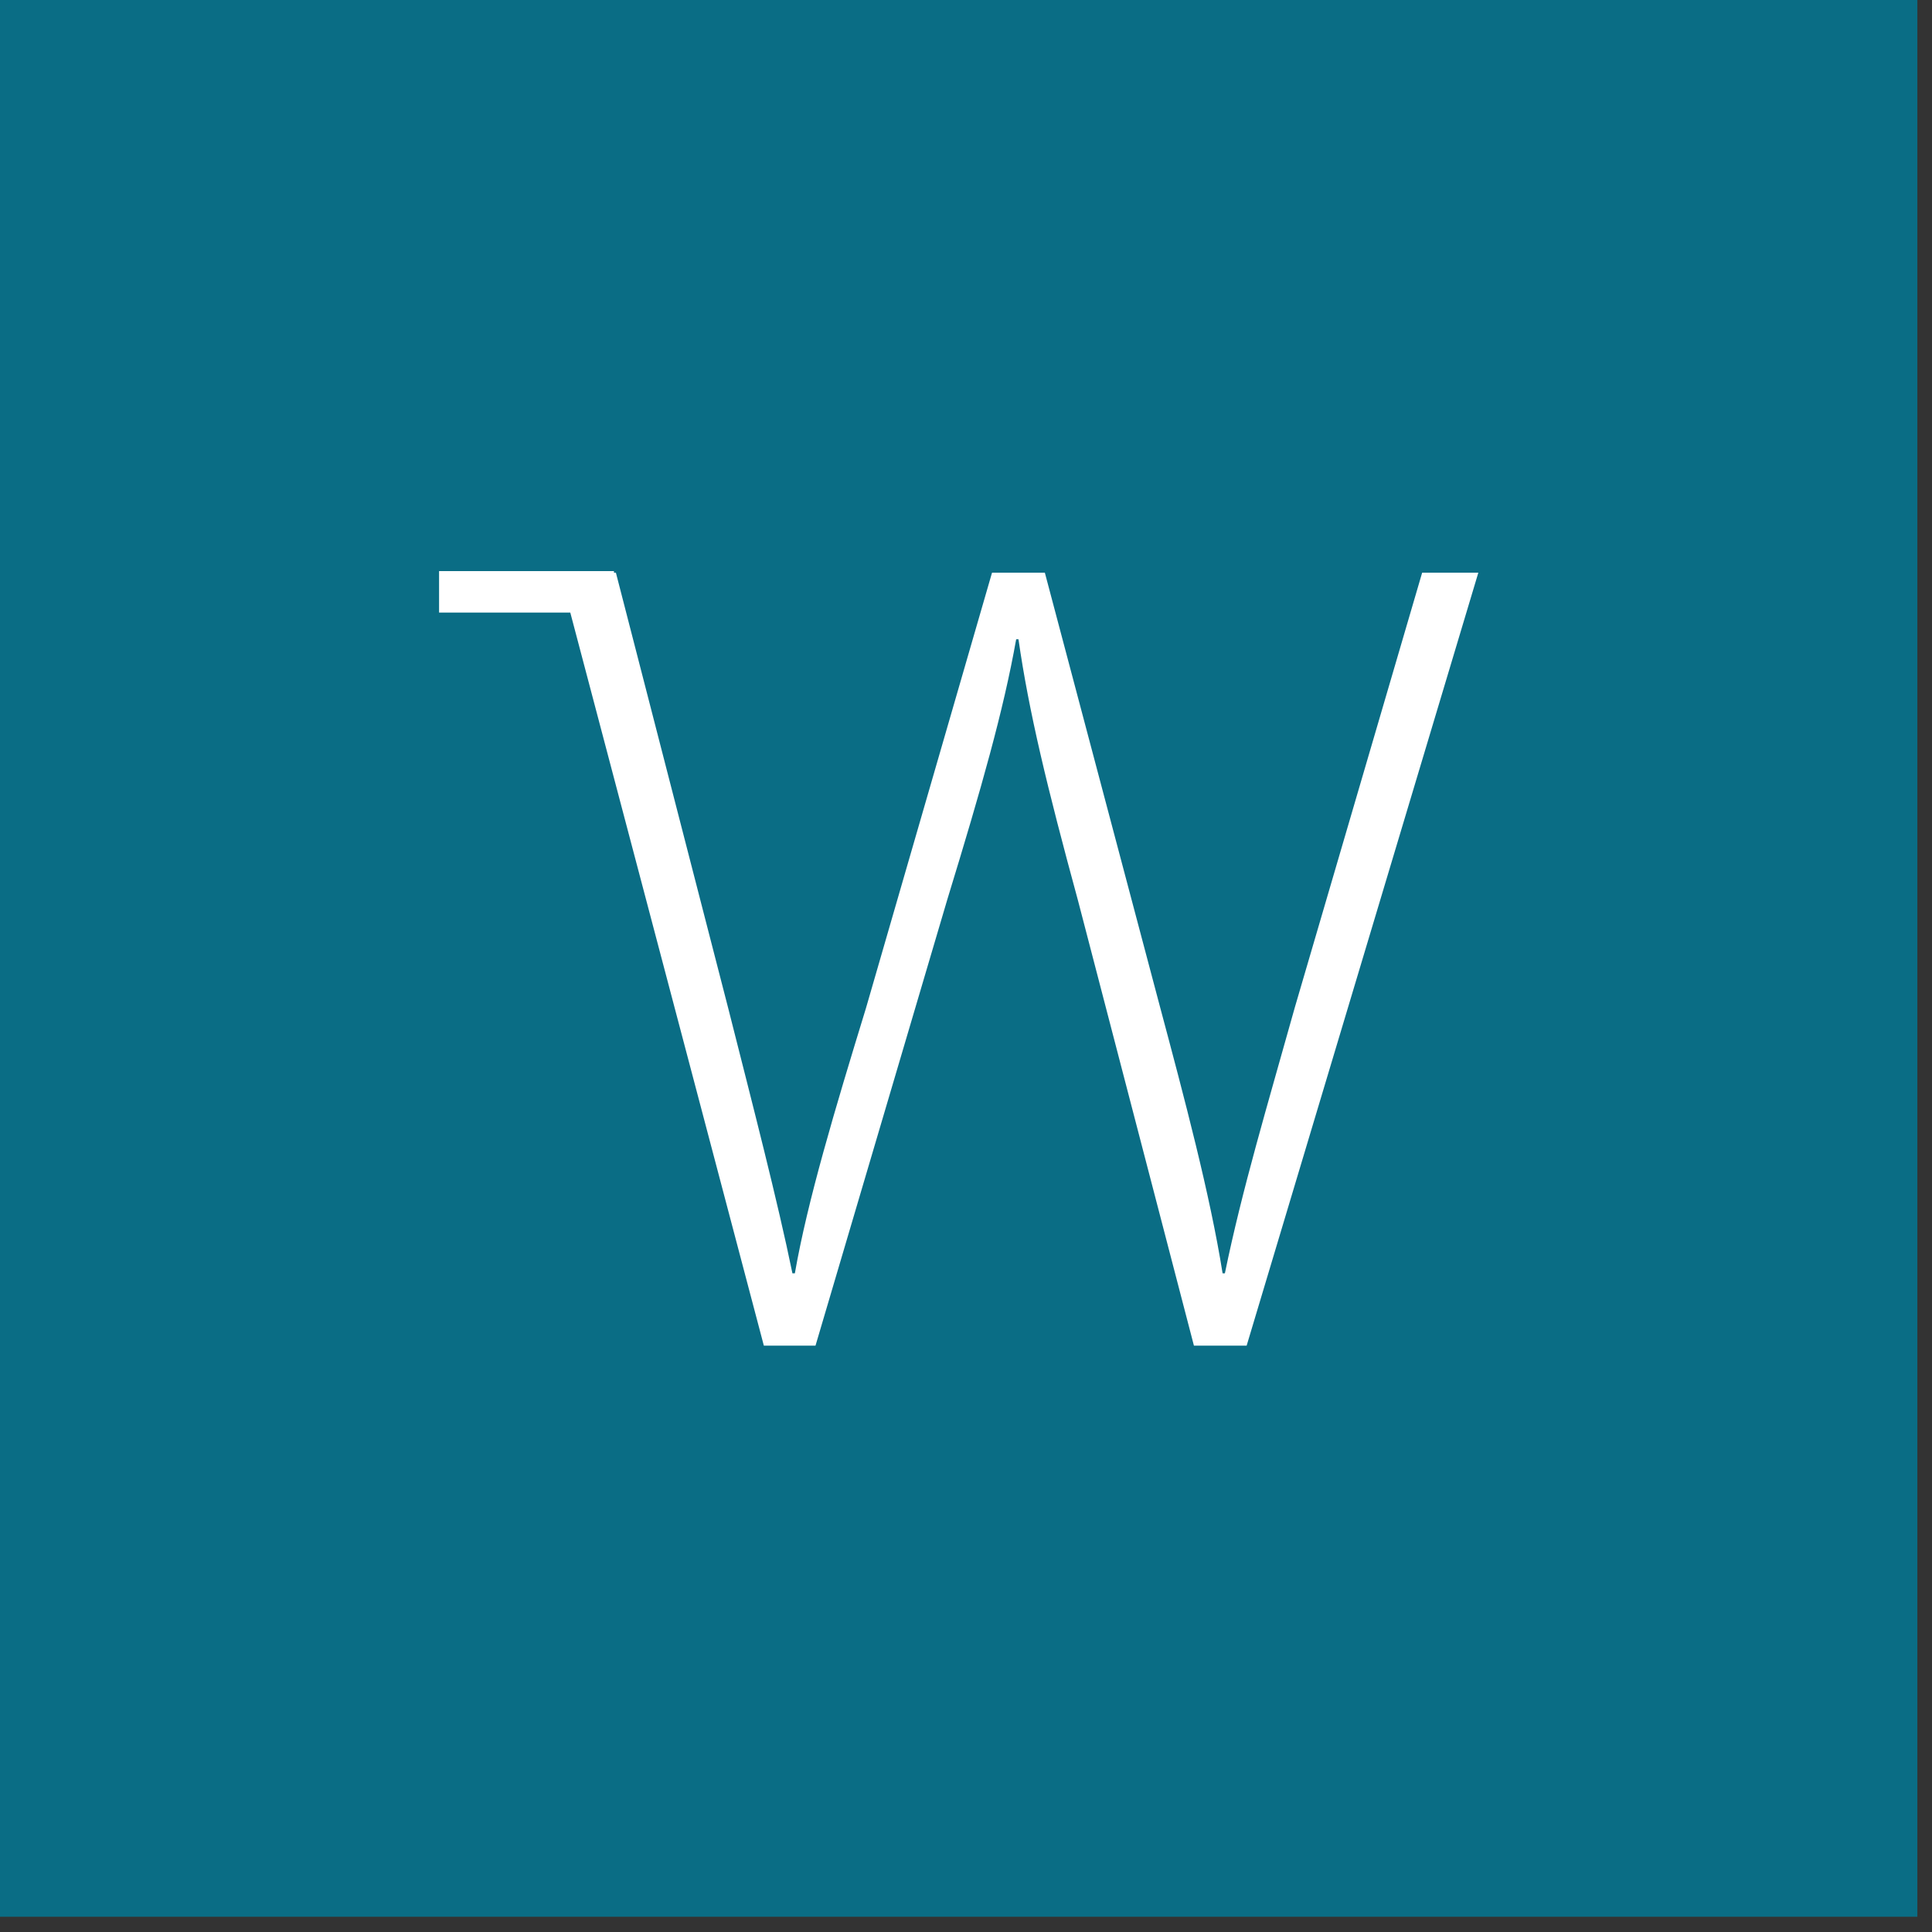
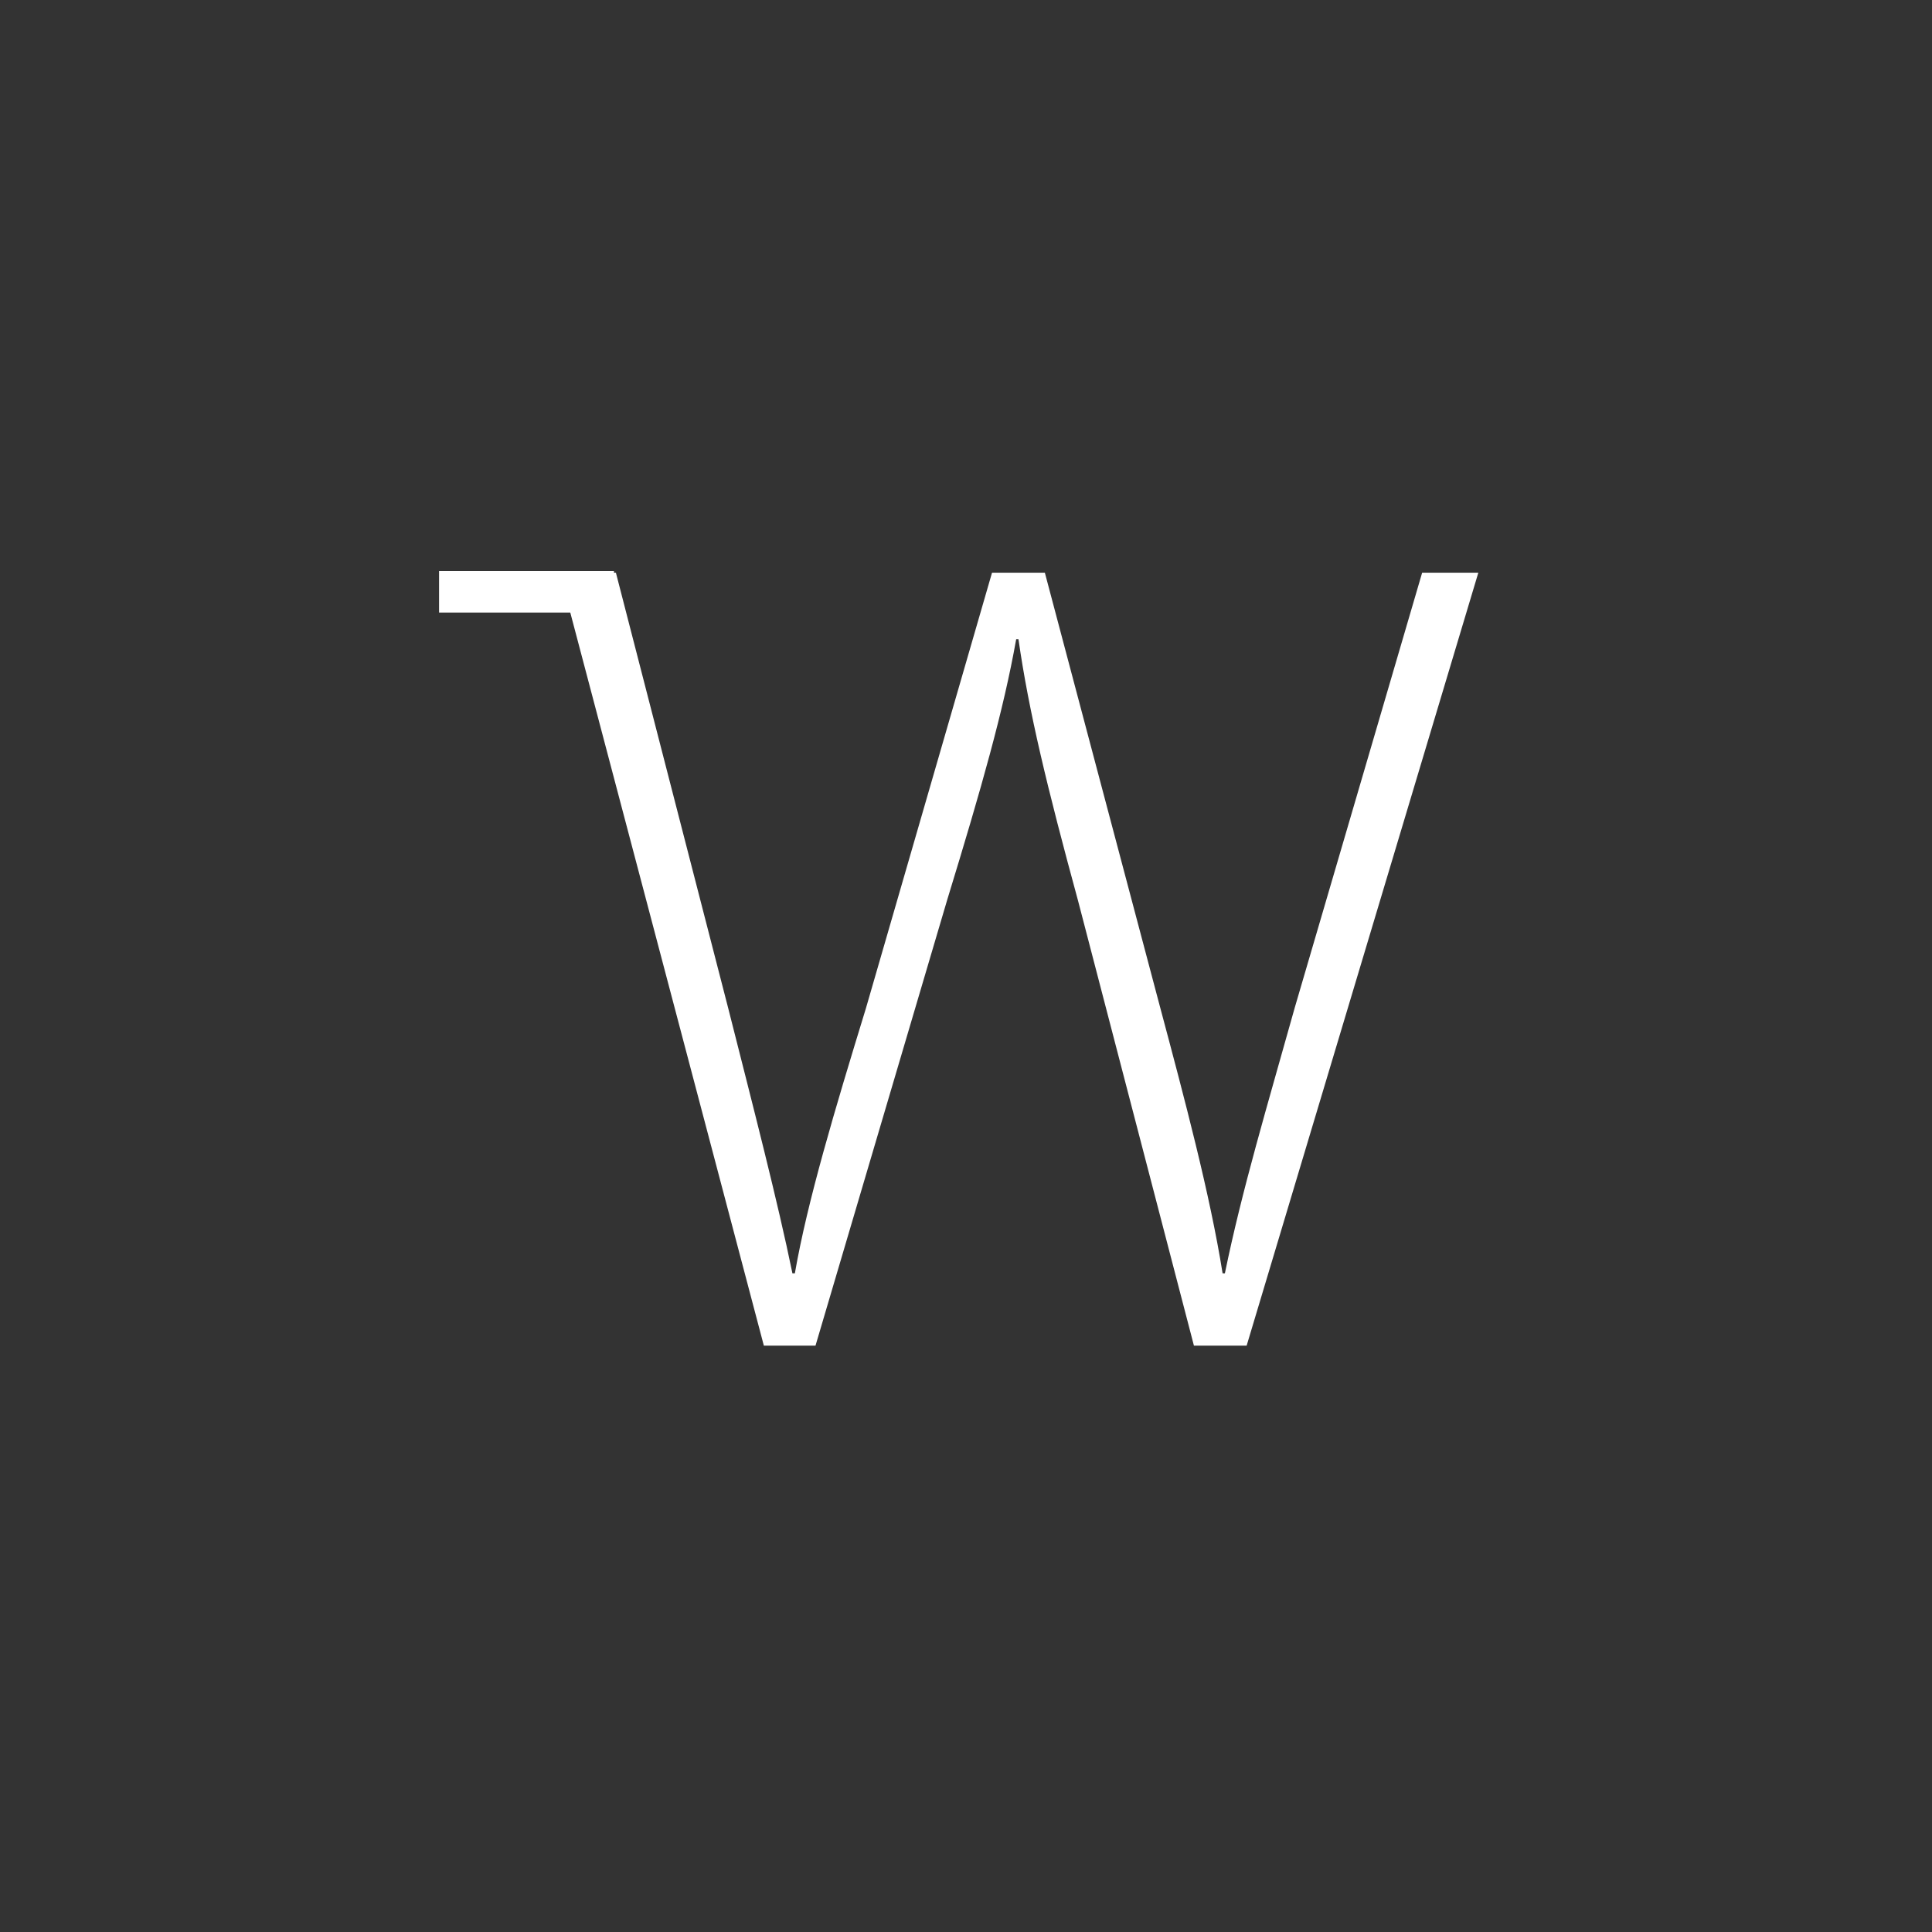
<svg xmlns="http://www.w3.org/2000/svg" width="100%" height="100%" viewBox="0 0 38 38" version="1.1" xml:space="preserve" style="fill-rule:evenodd;clip-rule:evenodd;stroke-linejoin:round;stroke-miterlimit:1.414;">
  <rect x="0" y="0" width="38" height="38" fill="#333333" stroke="none" />
-   <rect x="0" y="0" width="37.712" height="37.7" style="fill:#0a6d85;" />
  <path d="M27.972,11.264l-2.504,8.549c-0.542,1.937 -1.038,3.584 -1.376,5.232l-0.045,0c-0.248,-1.556 -0.746,-3.427 -1.241,-5.279l-2.255,-8.502l-1.039,0l-2.481,8.57c-0.609,1.987 -1.15,3.789 -1.397,5.211l-0.048,0c-0.292,-1.422 -0.765,-3.248 -1.262,-5.211l-2.21,-8.57l-0.038,0l0,-0.031l-3.44,0l0,0.816l2.581,0l3.807,14.418l1.016,0l2.593,-8.777c0.677,-2.209 1.106,-3.721 1.354,-5.117l0.045,0c0.203,1.42 0.563,2.908 1.172,5.144l2.279,8.75l1.037,0l4.557,-15.203l-1.105,0Z" style="fill:#fff;fill-rule:nonzero;" />
</svg>